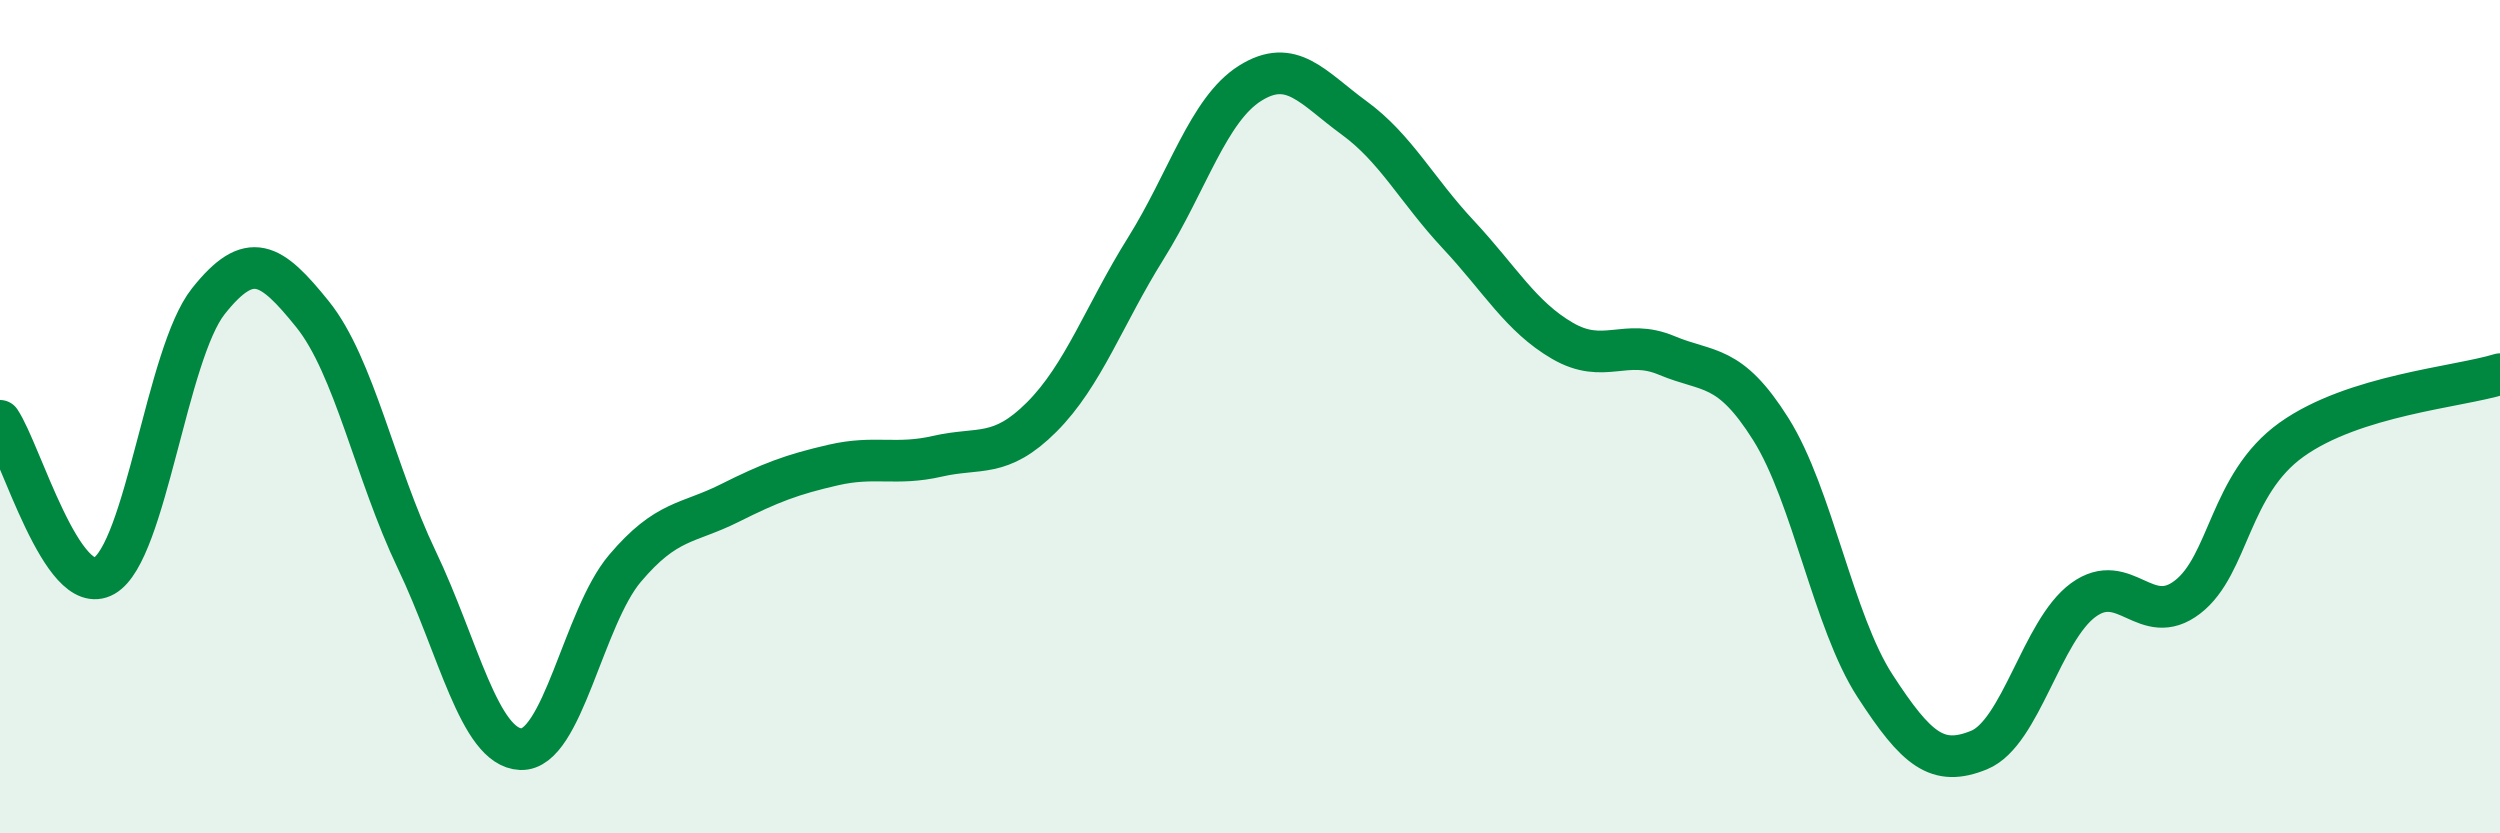
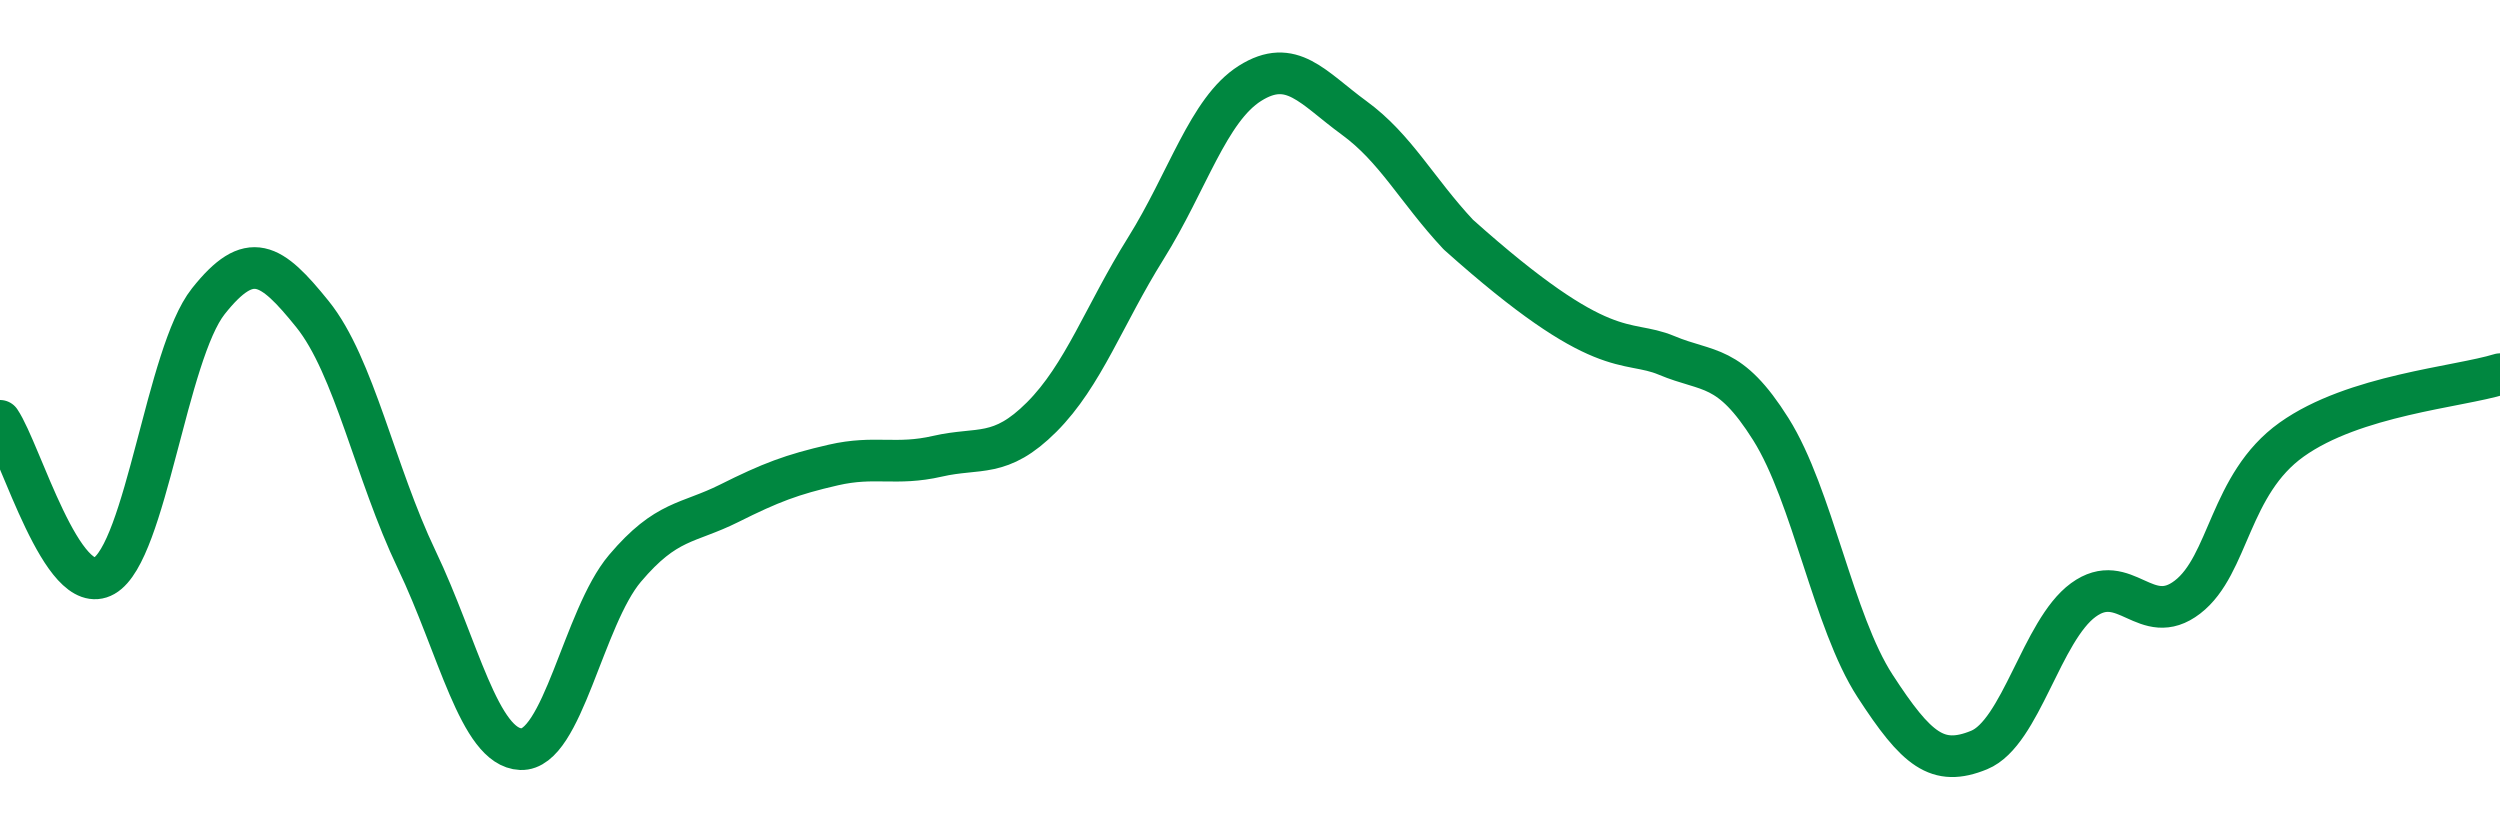
<svg xmlns="http://www.w3.org/2000/svg" width="60" height="20" viewBox="0 0 60 20">
-   <path d="M 0,10.1 C 0.5,10.84 1.5,14.39 2.5,13.82 C 3.5,13.25 4,8.49 5,7.23 C 6,5.97 6.5,6.3 7.5,7.54 C 8.5,8.78 9,11.34 10,13.43 C 11,15.52 11.5,17.94 12.5,17.98 C 13.5,18.02 14,14.82 15,13.64 C 16,12.46 16.5,12.58 17.5,12.08 C 18.5,11.58 19,11.39 20,11.16 C 21,10.93 21.5,11.18 22.5,10.95 C 23.5,10.72 24,11.01 25,10.01 C 26,9.01 26.5,7.56 27.5,5.96 C 28.5,4.36 29,2.63 30,2 C 31,1.37 31.5,2.1 32.5,2.83 C 33.5,3.56 34,4.56 35,5.63 C 36,6.7 36.5,7.6 37.5,8.18 C 38.5,8.76 39,8.11 40,8.53 C 41,8.95 41.5,8.71 42.5,10.3 C 43.5,11.89 44,14.92 45,16.46 C 46,18 46.5,18.41 47.5,18 C 48.5,17.59 49,15.13 50,14.4 C 51,13.67 51.5,15.1 52.5,14.33 C 53.5,13.56 53.5,11.62 55,10.55 C 56.5,9.48 59,9.29 60,8.98L60 20L0 20Z" fill="#008740" opacity="0.1" stroke-linecap="round" stroke-linejoin="round" />
-   <path d="M 0,10.1 C 0.5,10.84 1.5,14.39 2.5,13.82 C 3.5,13.25 4,8.49 5,7.23 C 6,5.97 6.5,6.3 7.5,7.54 C 8.5,8.78 9,11.34 10,13.43 C 11,15.52 11.5,17.94 12.5,17.98 C 13.5,18.02 14,14.82 15,13.64 C 16,12.46 16.5,12.58 17.5,12.08 C 18.5,11.58 19,11.39 20,11.16 C 21,10.93 21.5,11.18 22.5,10.95 C 23.5,10.72 24,11.01 25,10.01 C 26,9.01 26.5,7.56 27.5,5.96 C 28.5,4.36 29,2.63 30,2 C 31,1.37 31.5,2.1 32.5,2.83 C 33.5,3.56 34,4.56 35,5.63 C 36,6.7 36.5,7.6 37.5,8.18 C 38.5,8.76 39,8.11 40,8.53 C 41,8.95 41.5,8.71 42.5,10.3 C 43.5,11.89 44,14.92 45,16.46 C 46,18 46.5,18.41 47.5,18 C 48.5,17.59 49,15.13 50,14.4 C 51,13.67 51.5,15.1 52.5,14.33 C 53.5,13.56 53.5,11.62 55,10.55 C 56.5,9.48 59,9.29 60,8.98" stroke="#008740" stroke-width="1" fill="none" stroke-linecap="round" stroke-linejoin="round" />
+   <path d="M 0,10.1 C 0.5,10.84 1.5,14.39 2.5,13.82 C 3.5,13.25 4,8.49 5,7.23 C 6,5.97 6.5,6.3 7.5,7.54 C 8.5,8.78 9,11.34 10,13.43 C 11,15.52 11.5,17.94 12.5,17.98 C 13.5,18.02 14,14.82 15,13.64 C 16,12.46 16.5,12.58 17.5,12.08 C 18.5,11.58 19,11.39 20,11.16 C 21,10.93 21.5,11.18 22.5,10.95 C 23.5,10.72 24,11.01 25,10.01 C 26,9.01 26.5,7.56 27.5,5.96 C 28.5,4.36 29,2.63 30,2 C 31,1.37 31.5,2.1 32.5,2.83 C 33.5,3.56 34,4.56 35,5.63 C 38.5,8.76 39,8.11 40,8.53 C 41,8.95 41.5,8.71 42.5,10.3 C 43.5,11.89 44,14.92 45,16.46 C 46,18 46.5,18.41 47.5,18 C 48.5,17.59 49,15.13 50,14.4 C 51,13.67 51.5,15.1 52.5,14.33 C 53.5,13.56 53.5,11.62 55,10.55 C 56.5,9.48 59,9.29 60,8.98" stroke="#008740" stroke-width="1" fill="none" stroke-linecap="round" stroke-linejoin="round" />
</svg>